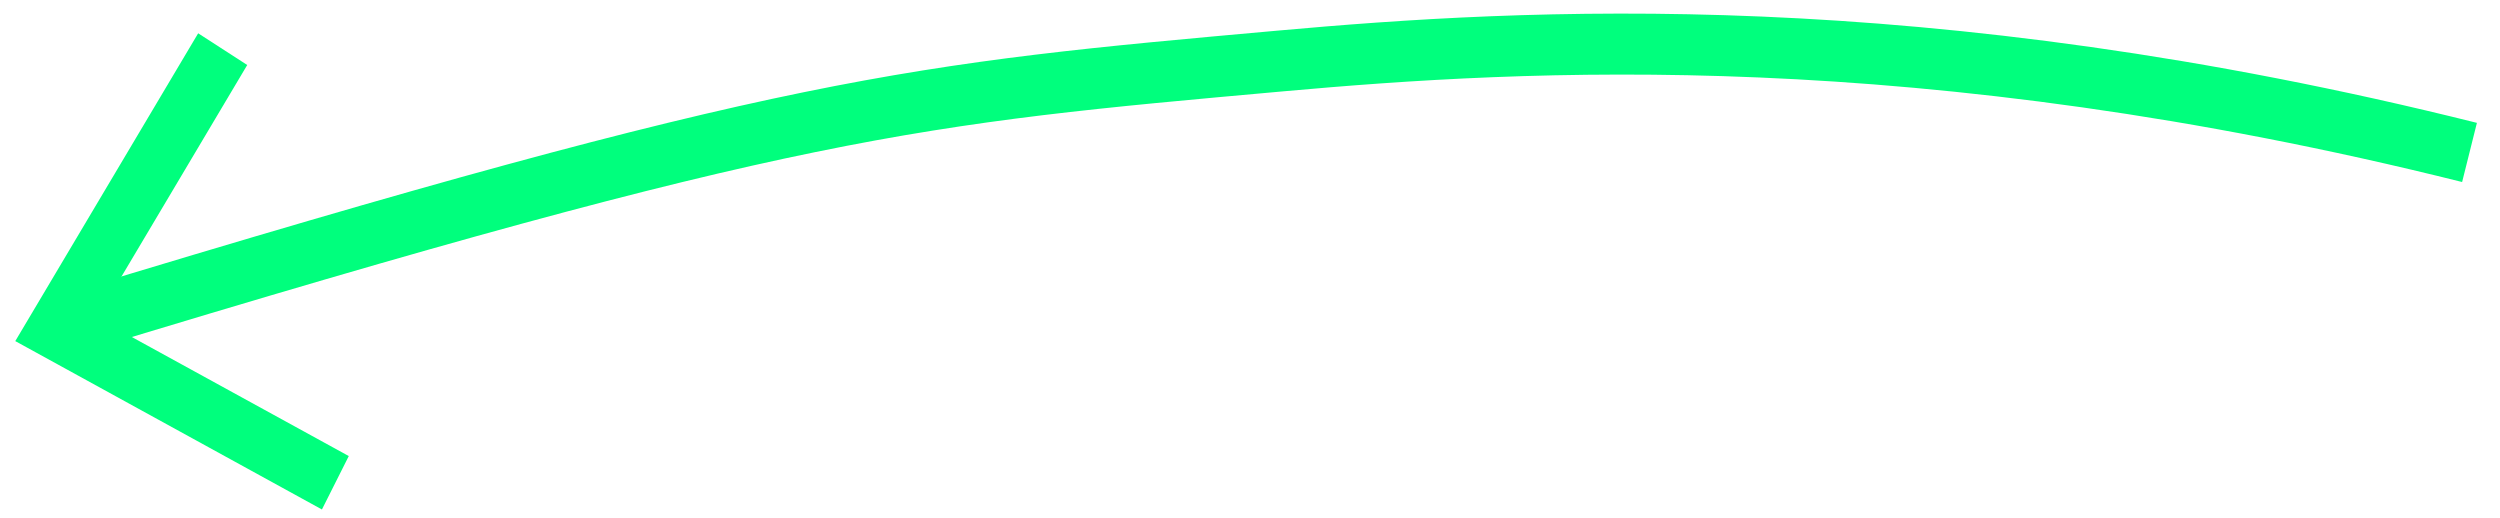
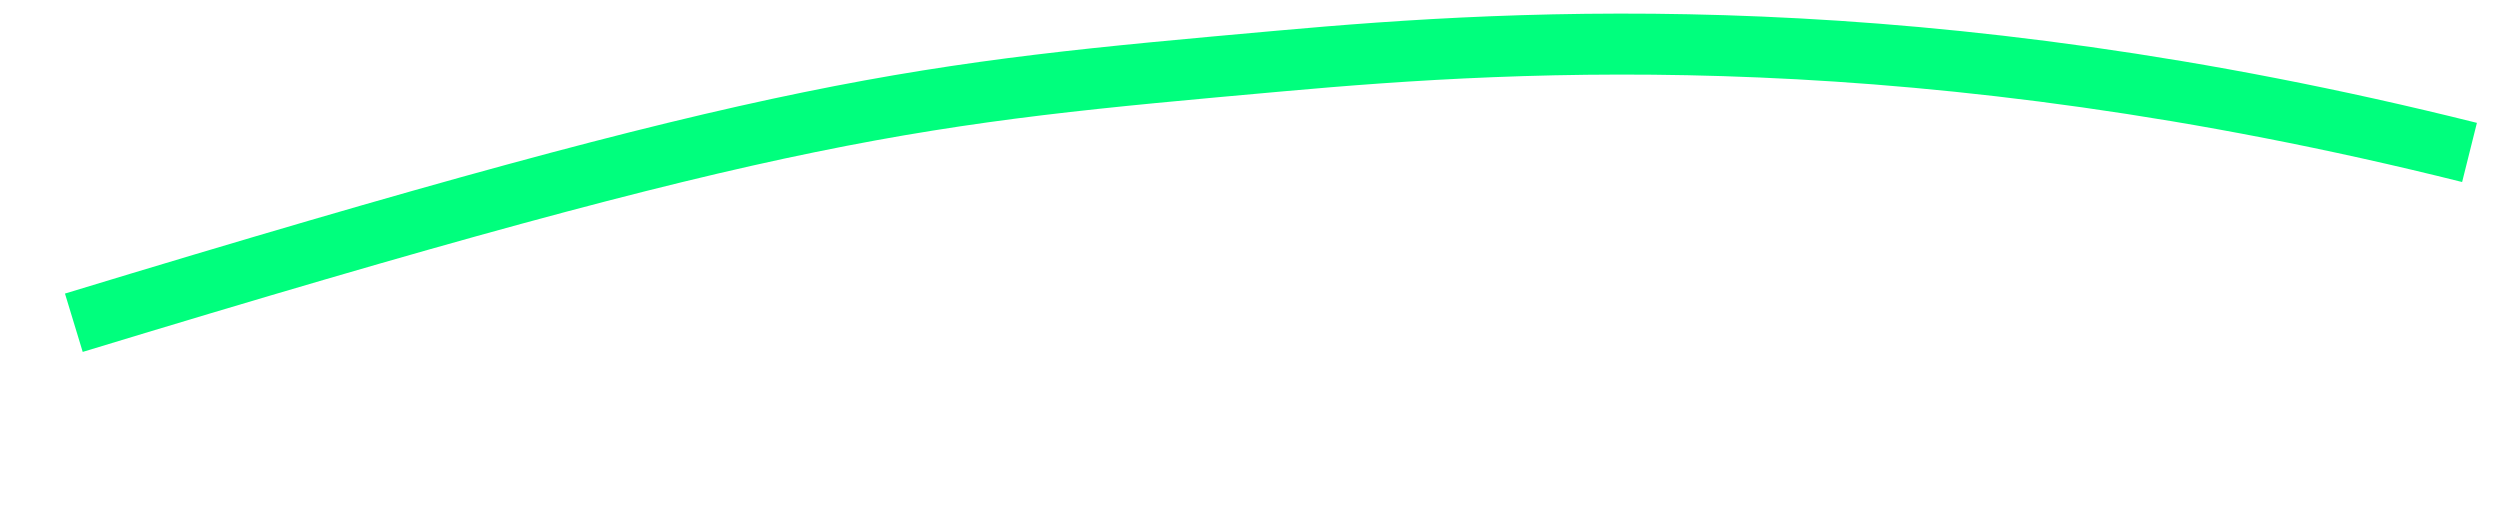
<svg xmlns="http://www.w3.org/2000/svg" width="82" height="17" viewBox="0 0 82 17" fill="none">
  <path d="M81 5C63 0.5 50 1.28 42 2C30 3.079 26.011 3.408 2.422 10.586" stroke="#00FF7D" stroke-width="2" stroke-miterlimit="10" />
-   <path d="M6.5 1.092L8.109 2.132L3.179 10.426L11.44 14.959L10.559 16.711L0.501 11.188L6.5 1.092Z" fill="#00FF7D" />
</svg>